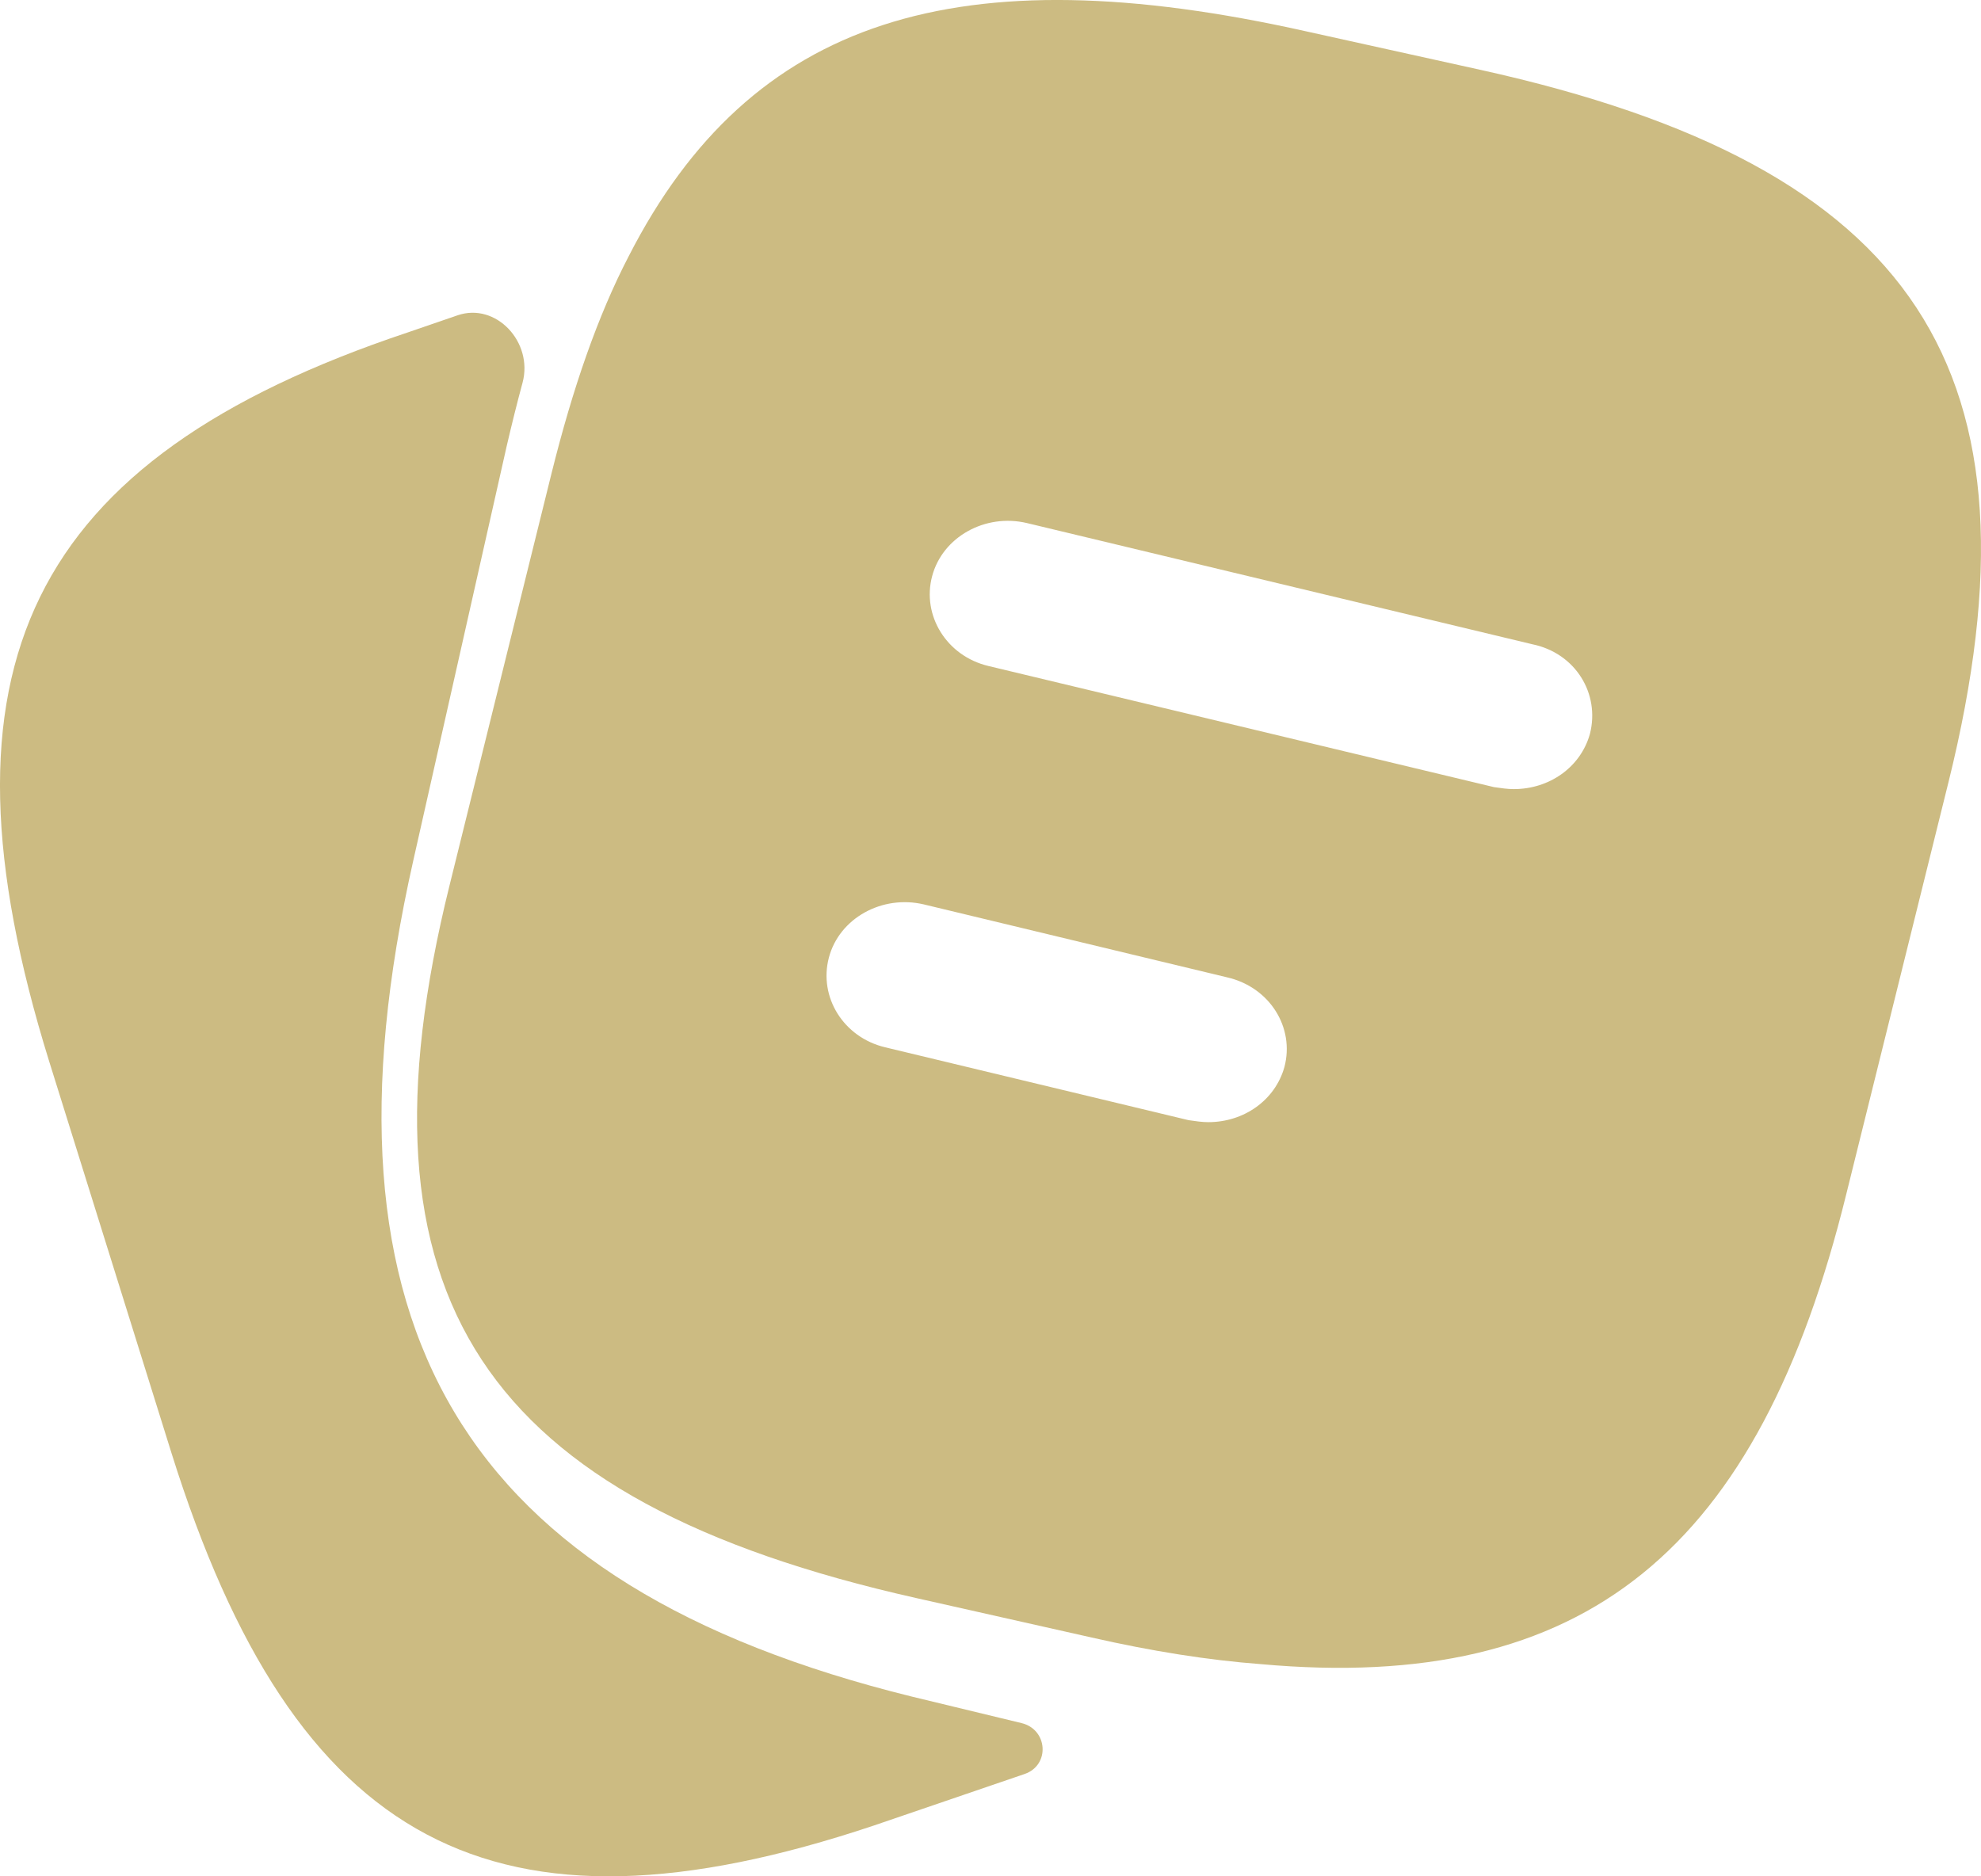
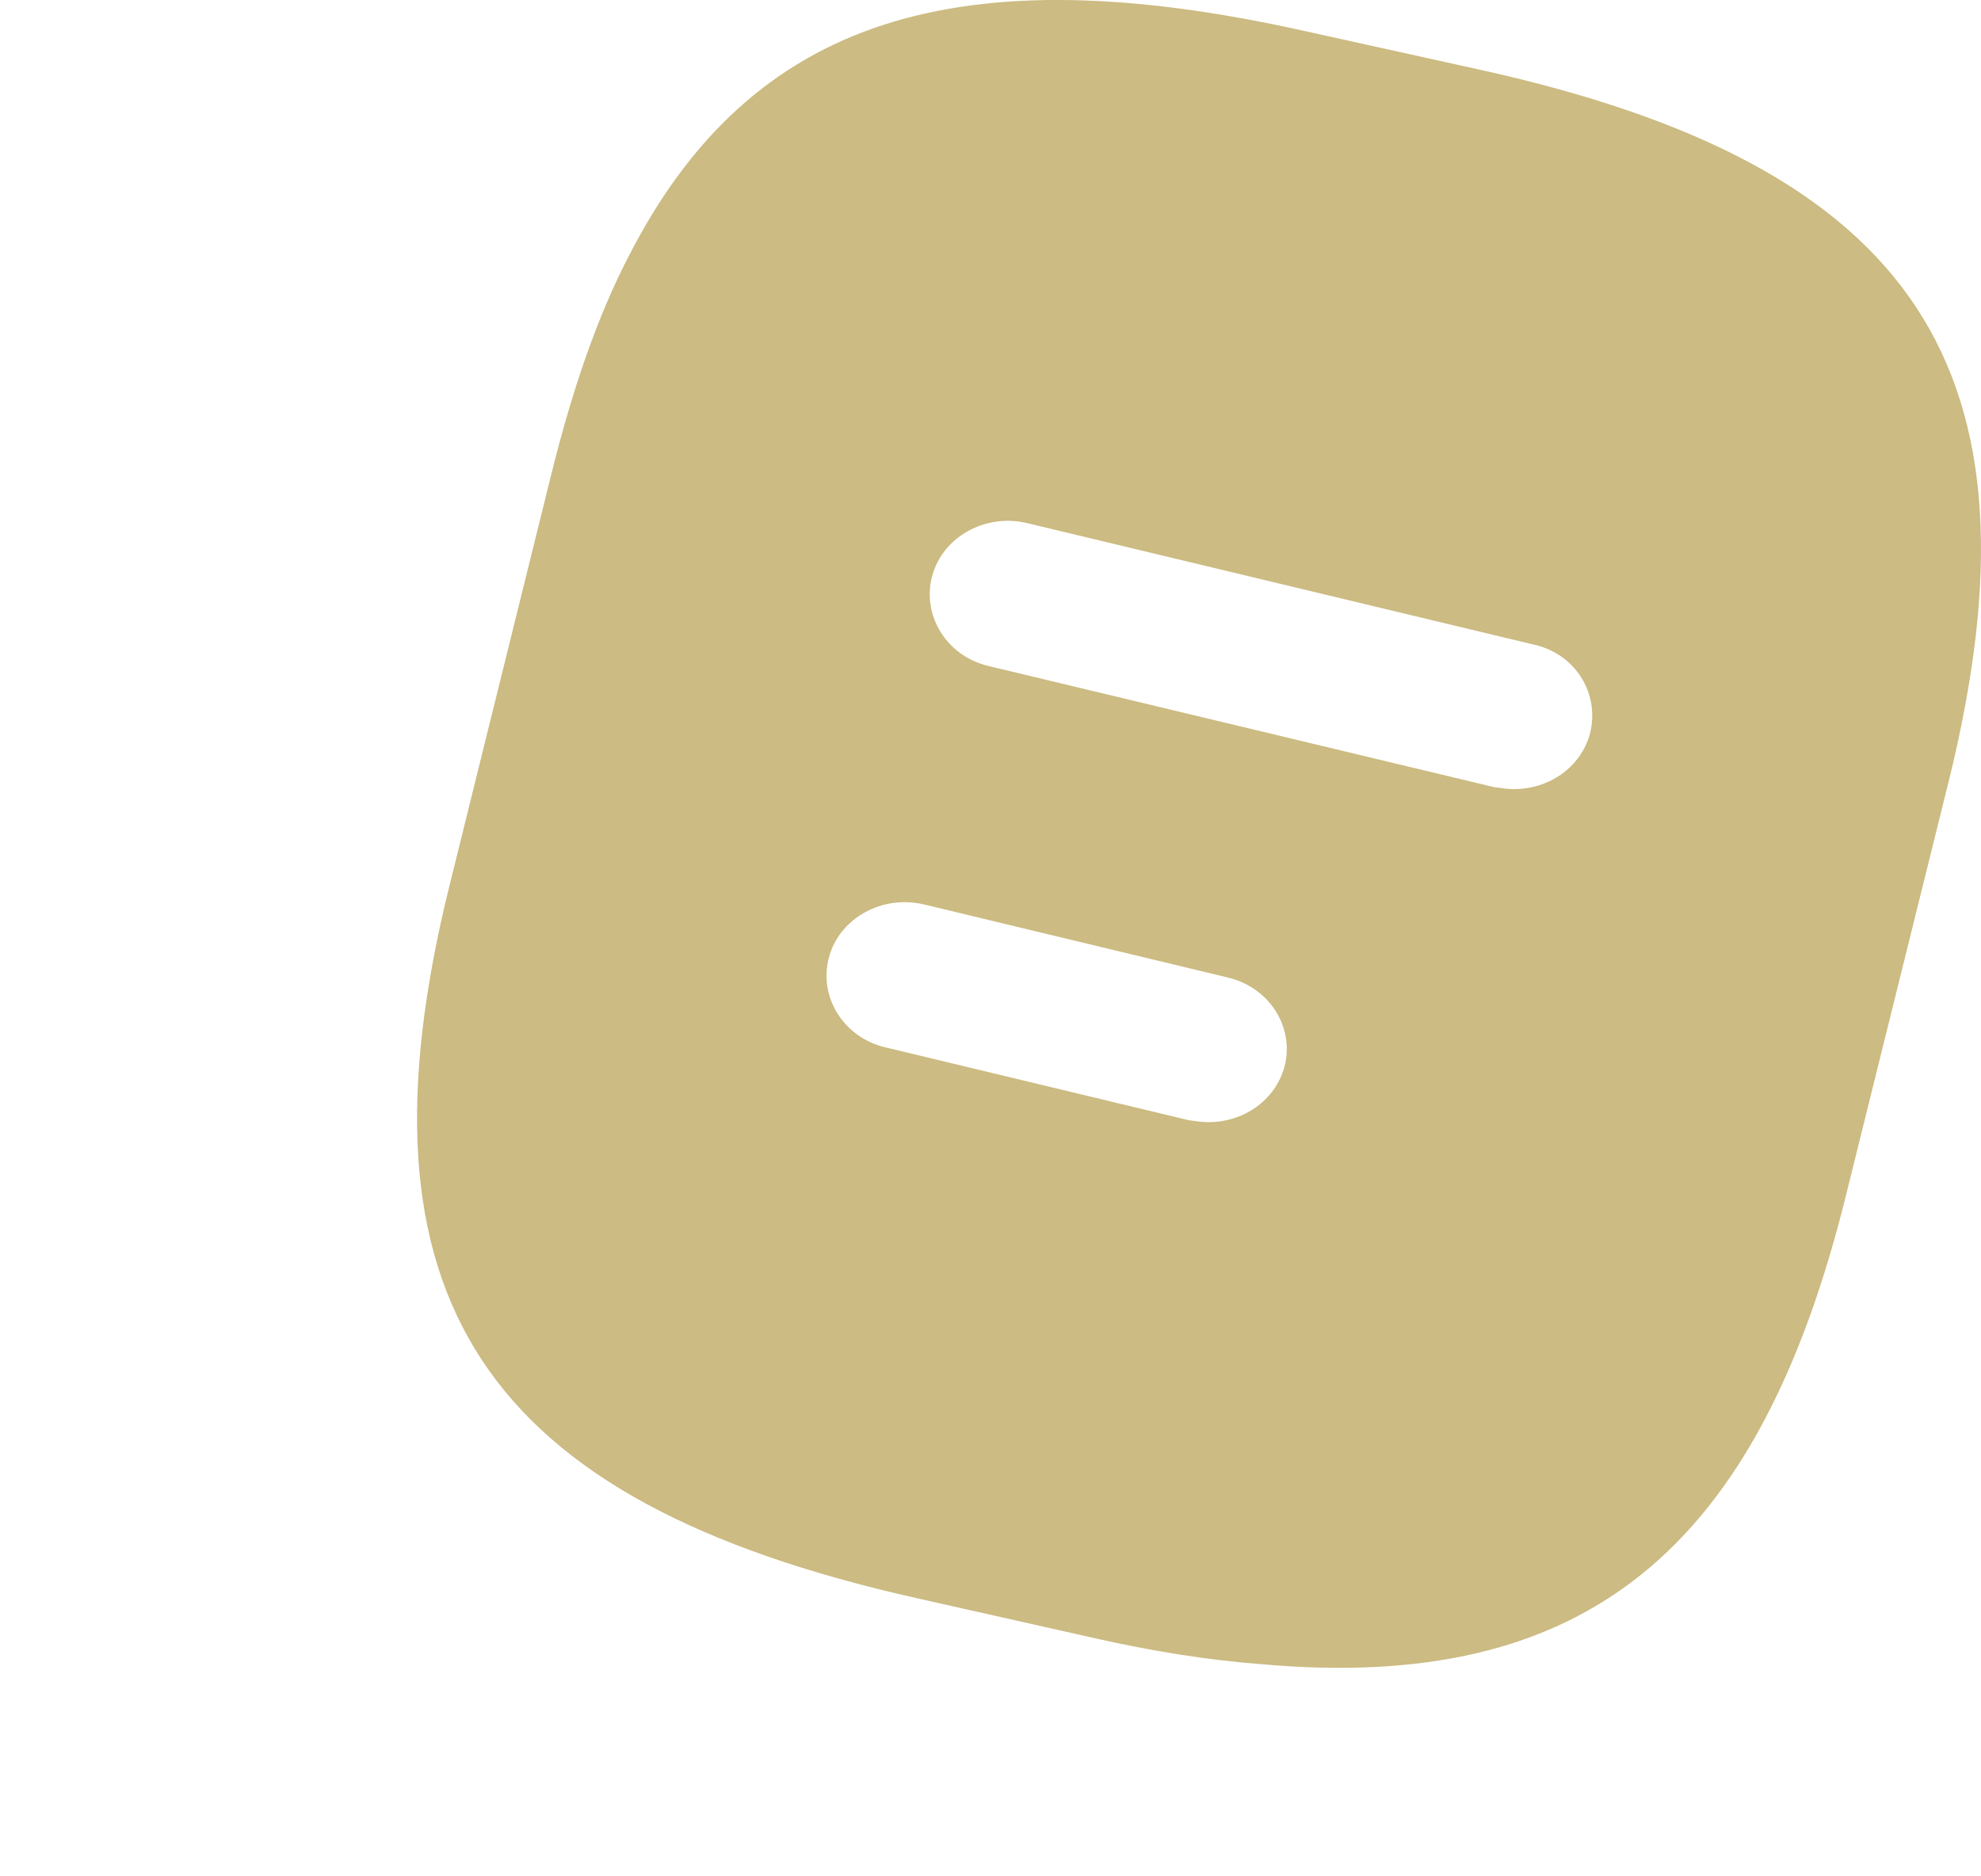
<svg xmlns="http://www.w3.org/2000/svg" width="19" height="18" viewBox="0 0 19 18" fill="none">
-   <path d="M9.798 16.53C10.05 16.591 10.073 16.933 9.828 17.018L8.38 17.513C4.742 18.73 2.826 17.712 1.644 13.937L0.471 10.18C-0.702 6.404 0.269 4.407 3.908 3.19L4.388 3.025C4.757 2.898 5.116 3.282 5.012 3.671C4.96 3.863 4.91 4.064 4.861 4.274L3.963 8.259C2.955 12.738 4.43 15.211 8.747 16.276L9.798 16.53Z" fill="#CCBB82" />
  <path d="M14.199 0.67L12.529 0.301C9.19 -0.446 7.201 0.169 6.031 2.456C5.731 3.033 5.491 3.732 5.291 4.536L4.311 8.496C3.332 12.448 4.621 14.395 8.79 15.331L10.47 15.709C11.05 15.841 11.589 15.926 12.089 15.964C15.209 16.247 16.868 14.867 17.708 11.455L18.688 7.504C19.667 3.553 18.388 1.596 14.199 0.67ZM12.319 10.236C12.229 10.557 11.929 10.765 11.589 10.765C11.53 10.765 11.47 10.756 11.4 10.746L8.49 10.047C8.09 9.952 7.85 9.565 7.95 9.186C8.05 8.808 8.46 8.582 8.86 8.676L11.77 9.376C12.179 9.47 12.419 9.858 12.319 10.236ZM15.249 7.041C15.159 7.362 14.859 7.57 14.519 7.57C14.459 7.57 14.399 7.561 14.329 7.551L9.48 6.389C9.08 6.294 8.84 5.906 8.94 5.528C9.04 5.15 9.45 4.923 9.85 5.018L14.699 6.181C15.109 6.266 15.348 6.653 15.249 7.041Z" fill="#CCBB82" />
</svg>